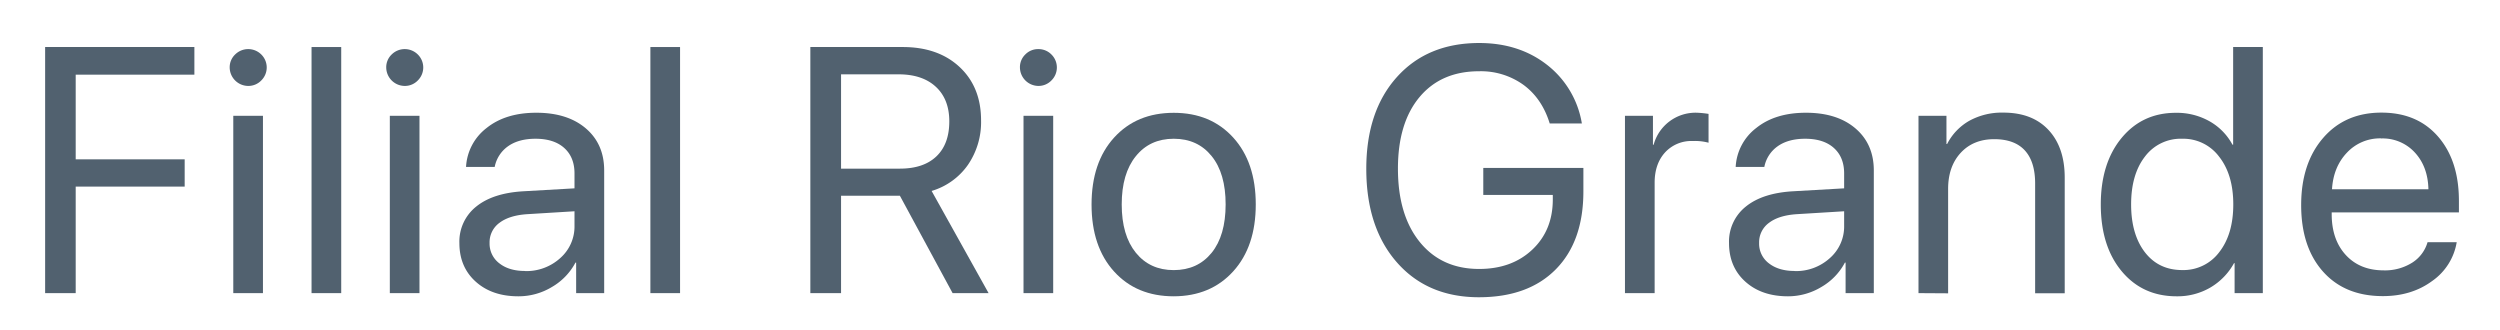
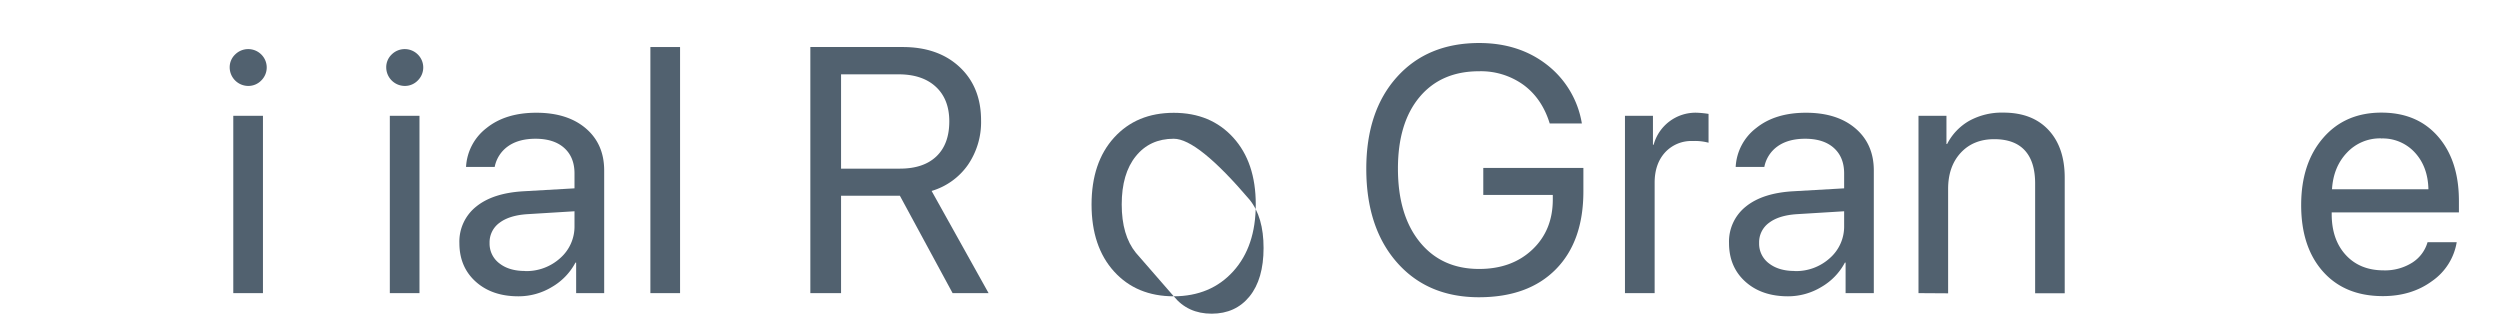
<svg xmlns="http://www.w3.org/2000/svg" id="Camada_1" data-name="Camada 1" viewBox="0 0 1063.1 140.18">
  <defs>
    <style>.cls-1{fill:#51616f;}</style>
  </defs>
  <title>filial-rio-grande</title>
-   <path class="cls-1" d="M32.19,124.65h-13V20H82.66V31.75H32.19v36H78.53v11.6H32.19Z" />
  <path class="cls-1" d="M105.51,36.54a7.92,7.92,0,0,1-7.84-7.83A7.51,7.51,0,0,1,100,23.16a7.89,7.89,0,0,1,11.1,0,7.75,7.75,0,0,1,0,11.06A7.61,7.61,0,0,1,105.51,36.54ZM99.2,124.65V49.23h12.62v75.42Z" />
-   <path class="cls-1" d="M132.48,124.65V20H145.1V124.65Z" />
  <path class="cls-1" d="M172.08,36.54a7.92,7.92,0,0,1-7.84-7.83,7.51,7.51,0,0,1,2.32-5.55,7.89,7.89,0,0,1,11.1,0,7.75,7.75,0,0,1,0,11.06A7.61,7.61,0,0,1,172.08,36.54Zm-6.31,88.11V49.23h12.61v75.42Z" />
  <path class="cls-1" d="M220.44,126q-11.24,0-18.16-6.24t-6.93-16.39a19,19,0,0,1,7.15-15.52q7.14-5.79,20.19-6.52l21.61-1.24V73.74q0-6.88-4.35-10.8T227.77,59q-7.19,0-11.68,3.16A14,14,0,0,0,210.36,71H198.18a22.31,22.31,0,0,1,8.74-16.57q8.09-6.49,21.14-6.49,13.27,0,21.07,6.67t7.79,17.91v52.14H245v-13h-.29a26.09,26.09,0,0,1-10,10.37A27.4,27.4,0,0,1,220.44,126Zm2.83-10.73a21.35,21.35,0,0,0,15-5.55A17.84,17.84,0,0,0,244.3,96V89.84l-20.16,1.24q-7.6.51-11.78,3.7a10.21,10.21,0,0,0-4.17,8.55,10.46,10.46,0,0,0,4.13,8.63Q216.46,115.23,223.27,115.23Z" />
  <path class="cls-1" d="M276.57,124.65V20h12.62V124.65Z" />
  <path class="cls-1" d="M357.65,83.24v41.41H344.59V20h39.24q15.15,0,24.25,8.52t9.11,22.66a32.13,32.13,0,0,1-5.59,18.93,28.8,28.8,0,0,1-15.44,11.09l24.22,43.44h-15.3L382.67,83.24Zm0-51.63v40.1h25q10.08,0,15.55-5.22t5.48-14.86q0-9.43-5.73-14.73t-15.88-5.29Z" />
-   <path class="cls-1" d="M441.55,36.54a7.92,7.92,0,0,1-7.83-7.83A7.48,7.48,0,0,1,436,23.16a7.59,7.59,0,0,1,5.51-2.28,7.69,7.69,0,0,1,5.59,2.28,7.75,7.75,0,0,1,0,11.06A7.61,7.61,0,0,1,441.55,36.54Zm-6.31,88.11V49.23h12.62v75.42Z" />
-   <path class="cls-1" d="M499.13,126q-15.81,0-25.38-10.55t-9.58-28.47q0-17.91,9.58-28.46t25.38-10.55q15.74,0,25.31,10.55T534,86.94q0,17.85-9.57,28.43T499.13,126ZM483,107.47q6,7.4,16.14,7.39t16.1-7.36q5.94-7.35,5.95-20.56t-5.95-20.56Q509.29,59,499.13,59T483,66.42q-6,7.39-6,20.52T483,107.47Z" />
+   <path class="cls-1" d="M499.13,126q-15.81,0-25.38-10.55t-9.58-28.47q0-17.91,9.58-28.46t25.38-10.55q15.74,0,25.31,10.55T534,86.94q0,17.85-9.57,28.43T499.13,126Zq6,7.4,16.14,7.39t16.1-7.36q5.94-7.35,5.95-20.56t-5.95-20.56Q509.29,59,499.13,59T483,66.42q-6,7.39-6,20.52T483,107.47Z" />
  <path class="cls-1" d="M673.32,81.36q0,21.26-11.71,33.14t-32.67,11.9q-21.9,0-34.92-14.83T581,71.79q0-24.51,13-39t35-14.5q17,0,28.9,9.31A39.71,39.71,0,0,1,672.67,52.5H659q-3.26-10.59-11.13-16.39a30.94,30.94,0,0,0-18.89-5.81q-16.17,0-25.35,11t-9.17,30.42q0,19.74,9.28,31.19t25.24,11.46q13.92,0,22.63-8.23t8.7-21.36V82.88H630.75V71.42h42.57Z" />
  <path class="cls-1" d="M691,124.65V49.23h11.9V61.56h.29a18.46,18.46,0,0,1,18.27-13.63,42.5,42.5,0,0,1,5.08.5V60.69a22.24,22.24,0,0,0-6.74-.72,15.13,15.13,0,0,0-11.75,4.85q-4.42,4.86-4.43,12.84v47Z" />
  <path class="cls-1" d="M760.34,126q-11.24,0-18.16-6.24t-6.93-16.39a19,19,0,0,1,7.14-15.52q7.14-5.79,20.2-6.52l21.61-1.24V73.74q0-6.88-4.35-10.8T767.67,59q-7.18,0-11.68,3.16A14,14,0,0,0,750.26,71H738.08a22.27,22.27,0,0,1,8.74-16.57q8.08-6.49,21.14-6.49,13.26,0,21.06,6.67t7.8,17.91v52.14h-12v-13h-.29a26,26,0,0,1-10,10.37A27.4,27.4,0,0,1,760.34,126Zm2.83-10.73a21.35,21.35,0,0,0,15-5.55A17.84,17.84,0,0,0,784.2,96V89.84L764,91.08q-7.62.51-11.78,3.7a10.21,10.21,0,0,0-4.17,8.55,10.43,10.43,0,0,0,4.13,8.63Q756.36,115.23,763.17,115.23Z" />
  <path class="cls-1" d="M815.82,124.65V49.23h11.89v12H828a23.78,23.78,0,0,1,9.36-9.83,28.71,28.71,0,0,1,14.57-3.51q12.33,0,19.22,7.43T878,75.7v49H865.42V78q0-9.21-4.35-14t-13-4.82q-8.93,0-14.29,5.8t-5.36,15.37v44.38Z" />
-   <path class="cls-1" d="M925.61,126q-14.5,0-23.38-10.66t-8.89-28.36q0-17.61,8.85-28.32t23.13-10.69a28.24,28.24,0,0,1,14.29,3.62,24.91,24.91,0,0,1,9.72,9.94h.29V20h12.62V124.65h-12V111.89H950a27.18,27.18,0,0,1-10,10.34A27.72,27.72,0,0,1,925.61,126ZM928,59a19,19,0,0,0-15.88,7.58q-5.88,7.58-5.88,20.34t5.88,20.38q5.86,7.55,15.88,7.54a19,19,0,0,0,15.74-7.65q5.94-7.65,5.94-20.27t-6-20.27A19,19,0,0,0,928,59Z" />
  <path class="cls-1" d="M1032.29,103h12.4a25.08,25.08,0,0,1-10.4,16.47q-8.74,6.45-21,6.45-16.17,0-25.46-10.44t-9.28-28.29q0-17.69,9.32-28.5t24.84-10.8q15.22,0,24.08,10.22t8.84,27.42v4.78h-54.1v.73q0,10.88,6,17.4t16.1,6.53a21.71,21.71,0,0,0,12.11-3.26A15.28,15.28,0,0,0,1032.29,103Zm-19.8-44.16A19.24,19.24,0,0,0,998,64.93q-5.76,6.06-6.34,15.56h41q-.21-9.57-5.73-15.59A18.53,18.53,0,0,0,1012.49,58.88Z" />
</svg>